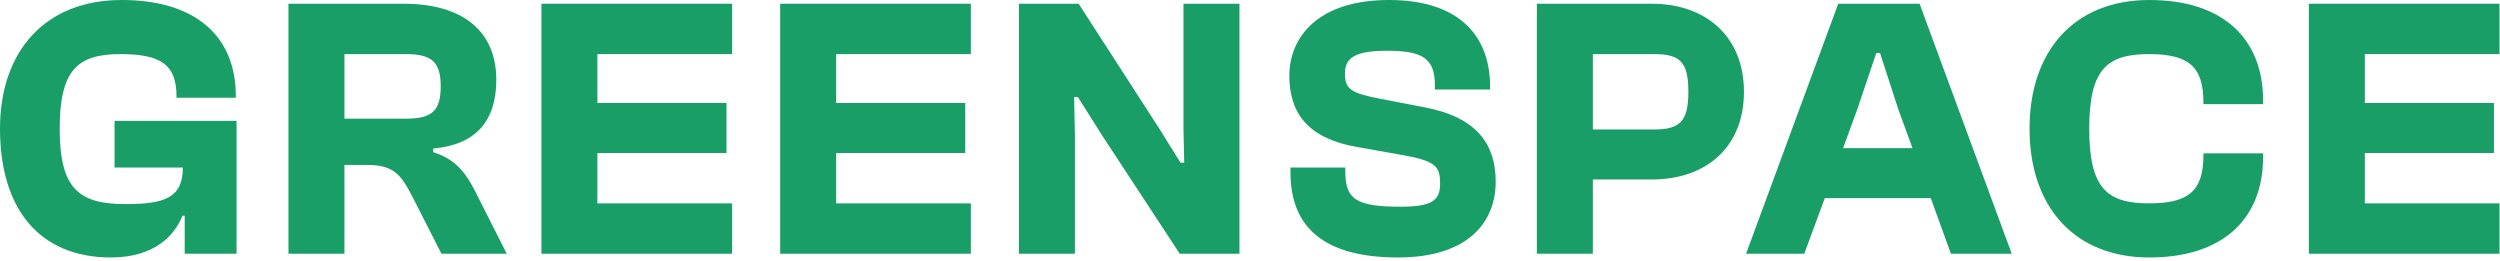
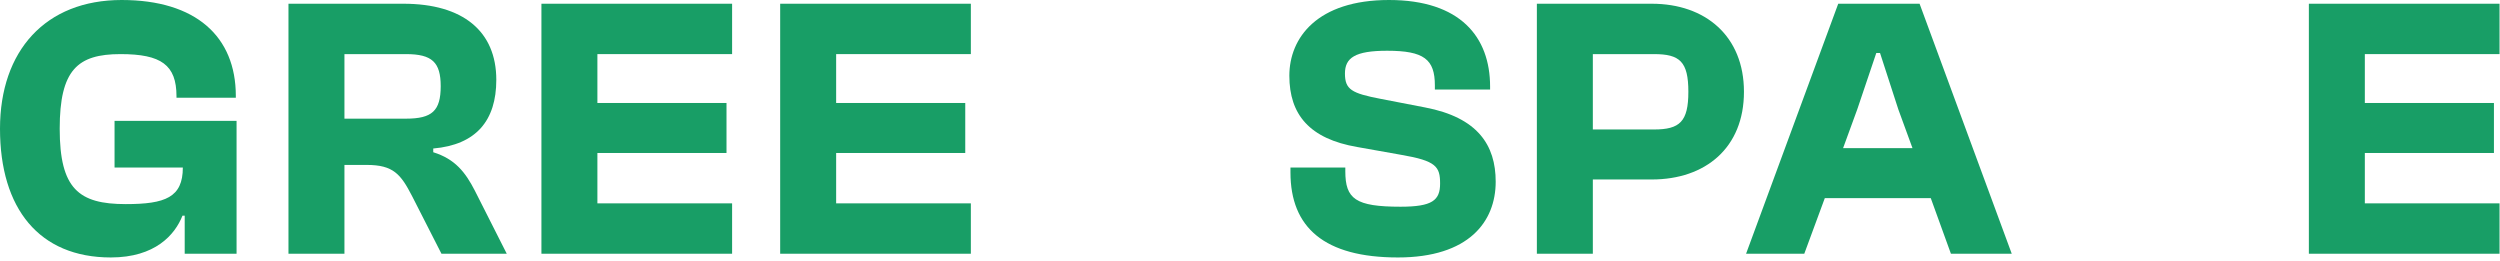
<svg xmlns="http://www.w3.org/2000/svg" width="670" height="70" viewBox="0 0 670 70" fill="none">
  <path d="M29.7 69C41.6 69 46.9 62.9 48.9 57.8H49.5V68H63.4V32.4H30.7V44.9H49C49 52.9 44.3 54.7 33.7 54.7C21.1 54.7 16 50.6 16 34.5C16 18.7 20.8 14.5 32.3 14.5C43.2 14.5 47.3 17.4 47.3 25.8V26.2H63.2V25.7C63.2 9.8 52.5 0 32.6 0C12.2 0 0 13.6 0 34.5C0 55.9 10.5 69 29.7 69Z" fill="#189E66" />
  <path d="M92.31 68V44.2H98.31C105.41 44.2 107.41 46.7 110.41 52.5L118.31 68H135.81L127.31 51.2C124.71 46.1 121.91 42.6 116.11 40.8V39.8C127.61 38.8 133.01 32.3 133.01 21.4C133.01 8.4 124.11 1 108.11 1H77.31V68H92.31ZM92.31 14.5H108.81C115.81 14.5 118.11 16.7 118.11 23.1C118.11 29.7 115.81 31.8 108.81 31.8H92.31V14.5Z" fill="#189E66" />
  <path d="M196.203 68V54.5H160.103V41H194.703V27.6H160.103V14.5H196.203V1H145.103V68H196.203Z" fill="#189E66" />
  <path d="M260.188 68V54.5H224.087V41H258.688V27.6H224.087V14.5H260.188V1H209.087V68H260.188Z" fill="#189E66" />
-   <path d="M288.072 68V36.3L287.872 26H288.872L295.372 36.3L316.172 68H332.172V1H317.172V34.6L317.372 43.6H316.372L310.772 34.6L289.072 1H273.072V68H288.072Z" fill="#189E66" />
  <path d="M374.645 69C393.645 69 400.845 59.4 400.845 48.7C400.845 38.9 396.045 31.5 381.945 28.8L370.045 26.5C362.245 25 360.445 24 360.445 19.7C360.445 15.5 363.145 13.6 371.745 13.6C381.645 13.6 384.545 15.9 384.545 22.9V24H399.345V23.2C399.345 9.9 391.345 0 372.245 0C353.045 0 345.545 10.1 345.545 20.3C345.545 30.7 350.945 37.2 363.745 39.4L375.545 41.5C384.945 43.1 385.945 44.7 385.945 49.2C385.945 53.7 383.845 55.4 375.345 55.4C363.245 55.4 360.545 53.3 360.545 45.9V44.9H345.845V46.2C345.845 61 354.945 69 374.645 69Z" fill="#189E66" />
  <path d="M426.88 68V48.1H442.68C457.08 48.1 467.38 39.6 467.38 24.6C467.38 9.7 457.08 1 442.68 1H411.88V68H426.88ZM443.28 14.5C450.18 14.5 452.48 16.5 452.48 24.6C452.48 32.6 450.18 34.7 443.28 34.7H426.88V14.5H443.28Z" fill="#189E66" />
  <path d="M483.547 68L489.047 53.1H517.447L522.847 68H539.147L514.447 1H492.647L467.947 68H483.547ZM497.747 29.3L502.847 14.2H503.847L508.747 29.3L512.547 39.7H493.947L497.747 29.3Z" fill="#189E66" />
-   <path d="M576.016 69C595.816 69 606.516 58.6 606.516 42V41.1H590.516V41.6C590.516 51.2 586.516 54.5 575.916 54.5C564.616 54.5 559.916 50.4 559.916 34.5C559.916 18.6 564.616 14.5 575.916 14.5C586.516 14.5 590.516 17.8 590.516 27.4V27.9H606.516V27C606.516 10.4 595.816 0 576.016 0C555.916 0 543.916 13.6 543.916 34.5C543.916 55.4 555.916 69 576.016 69Z" fill="#189E66" />
  <path d="M669.875 68V54.5H633.775V41H668.375V27.6H633.775V14.5H669.875V1H618.775V68H669.875Z" fill="#189E66" />
</svg>